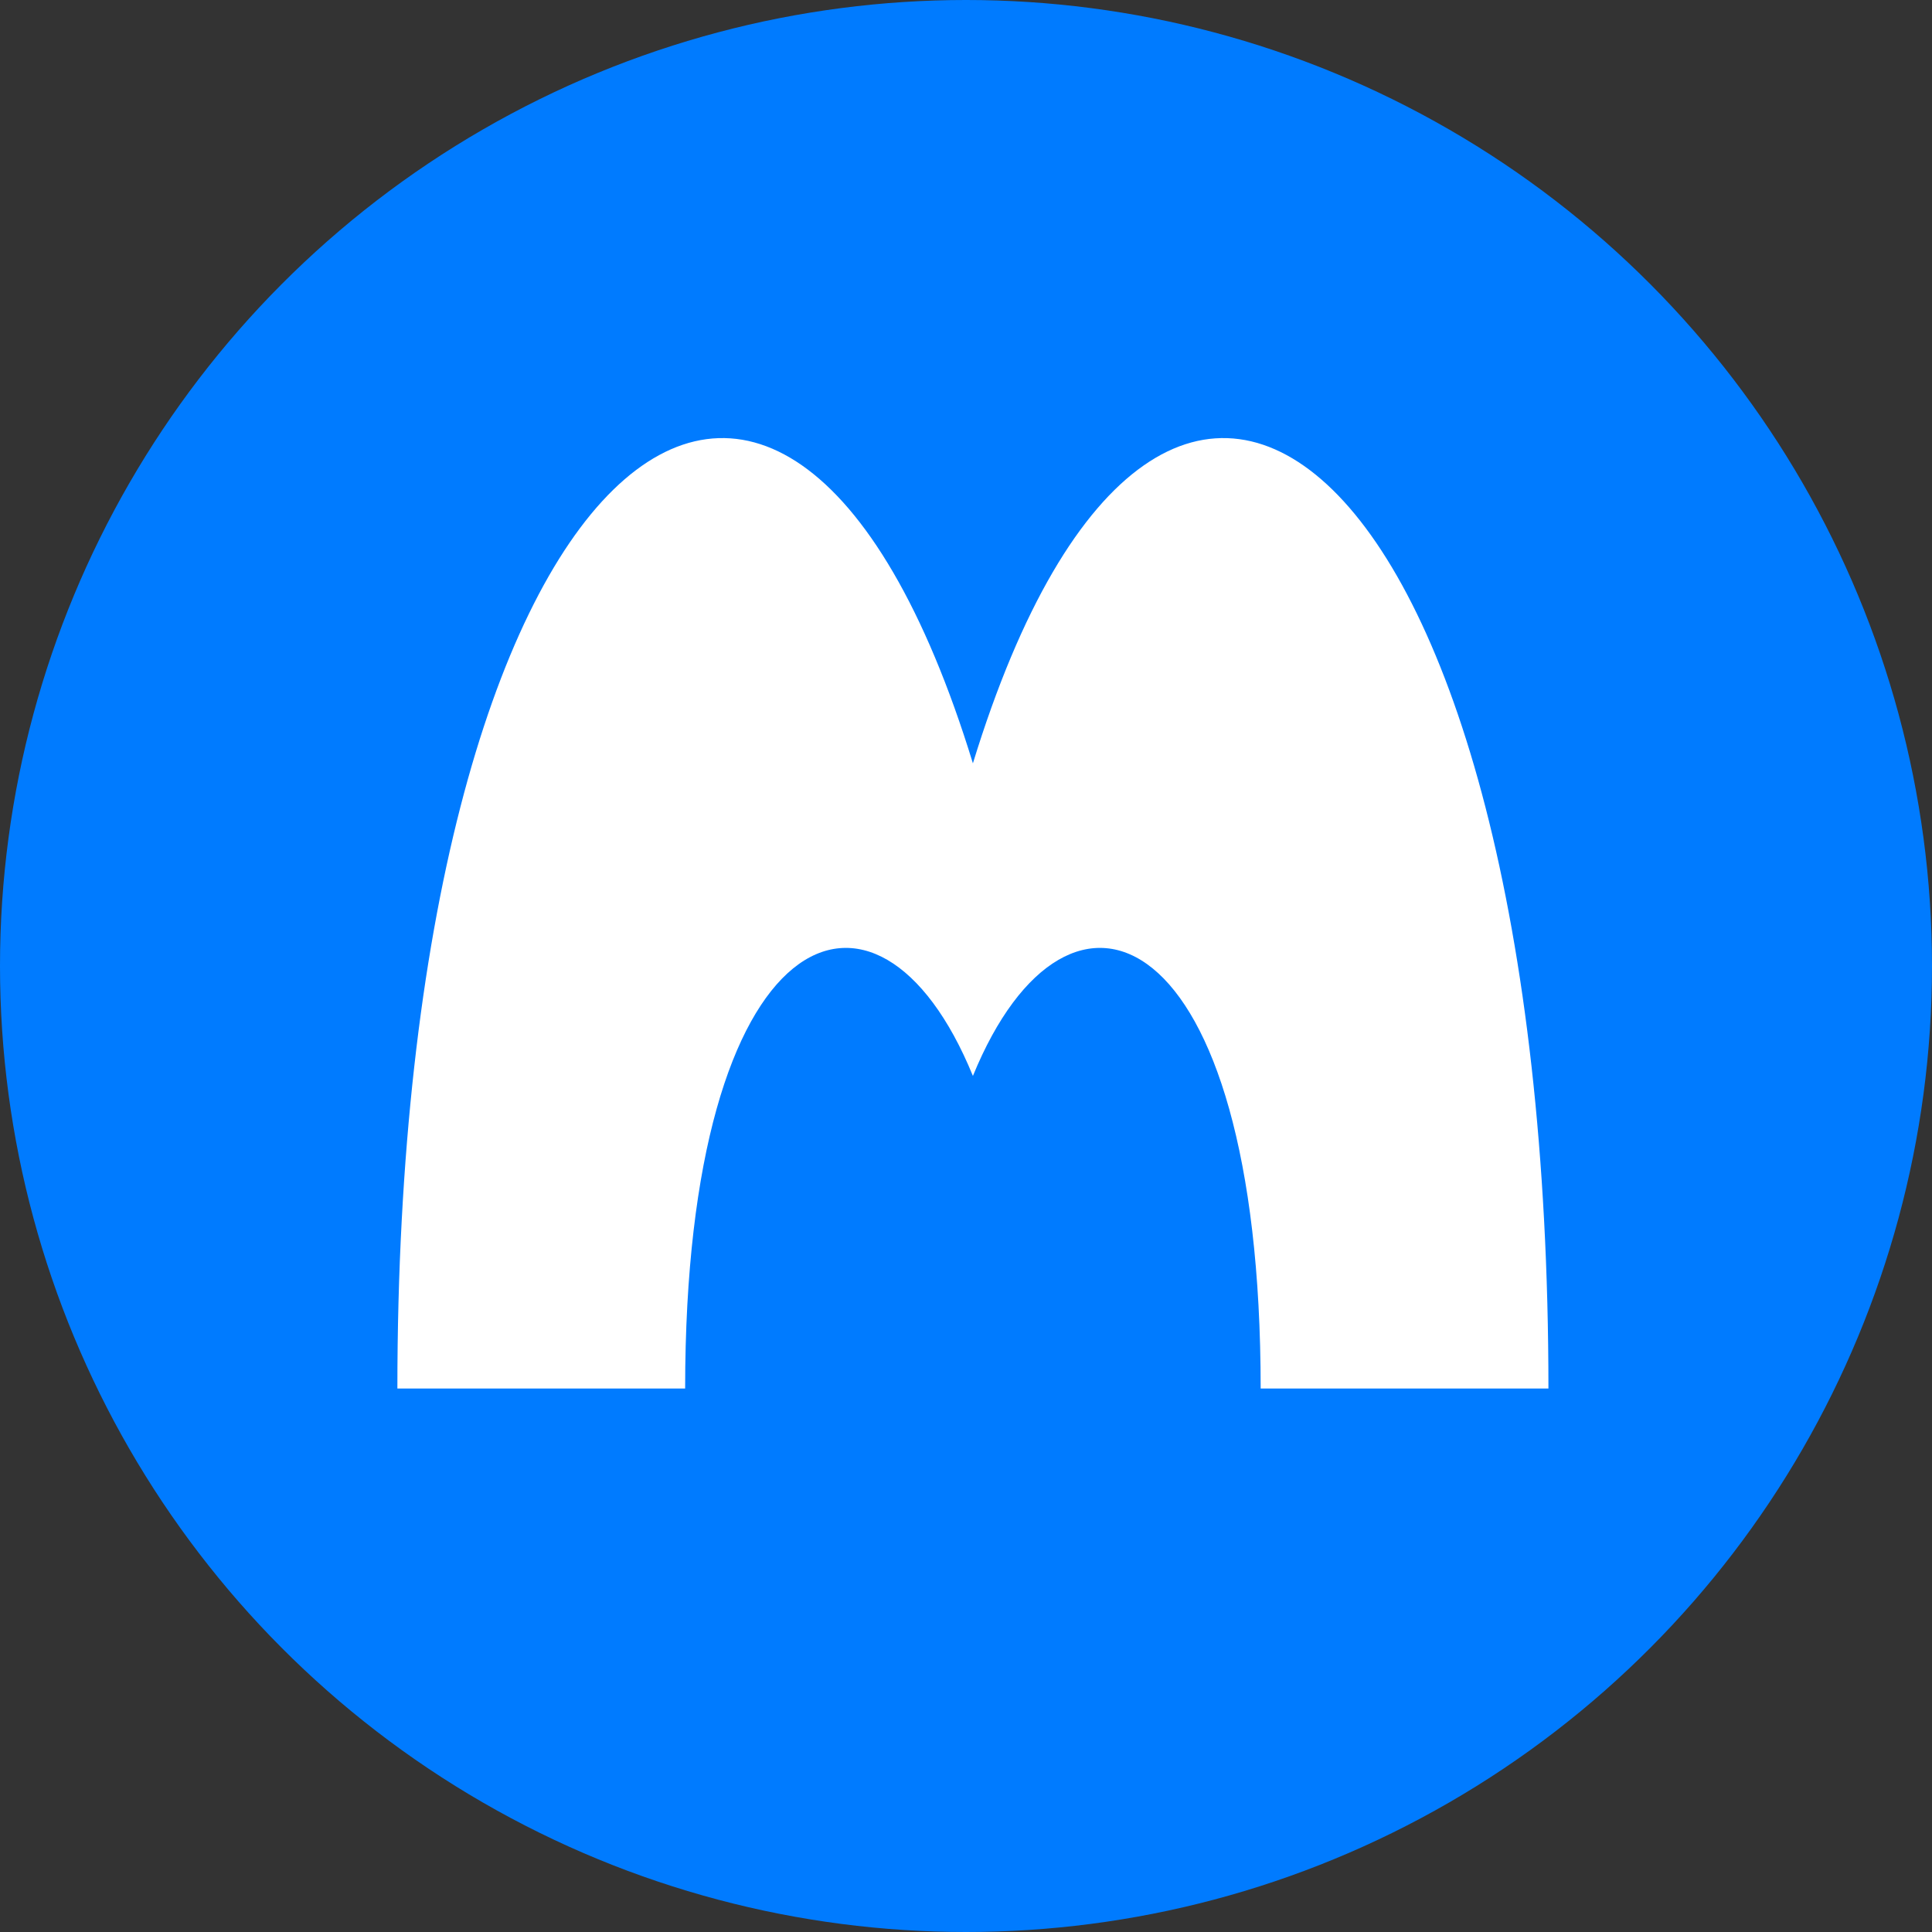
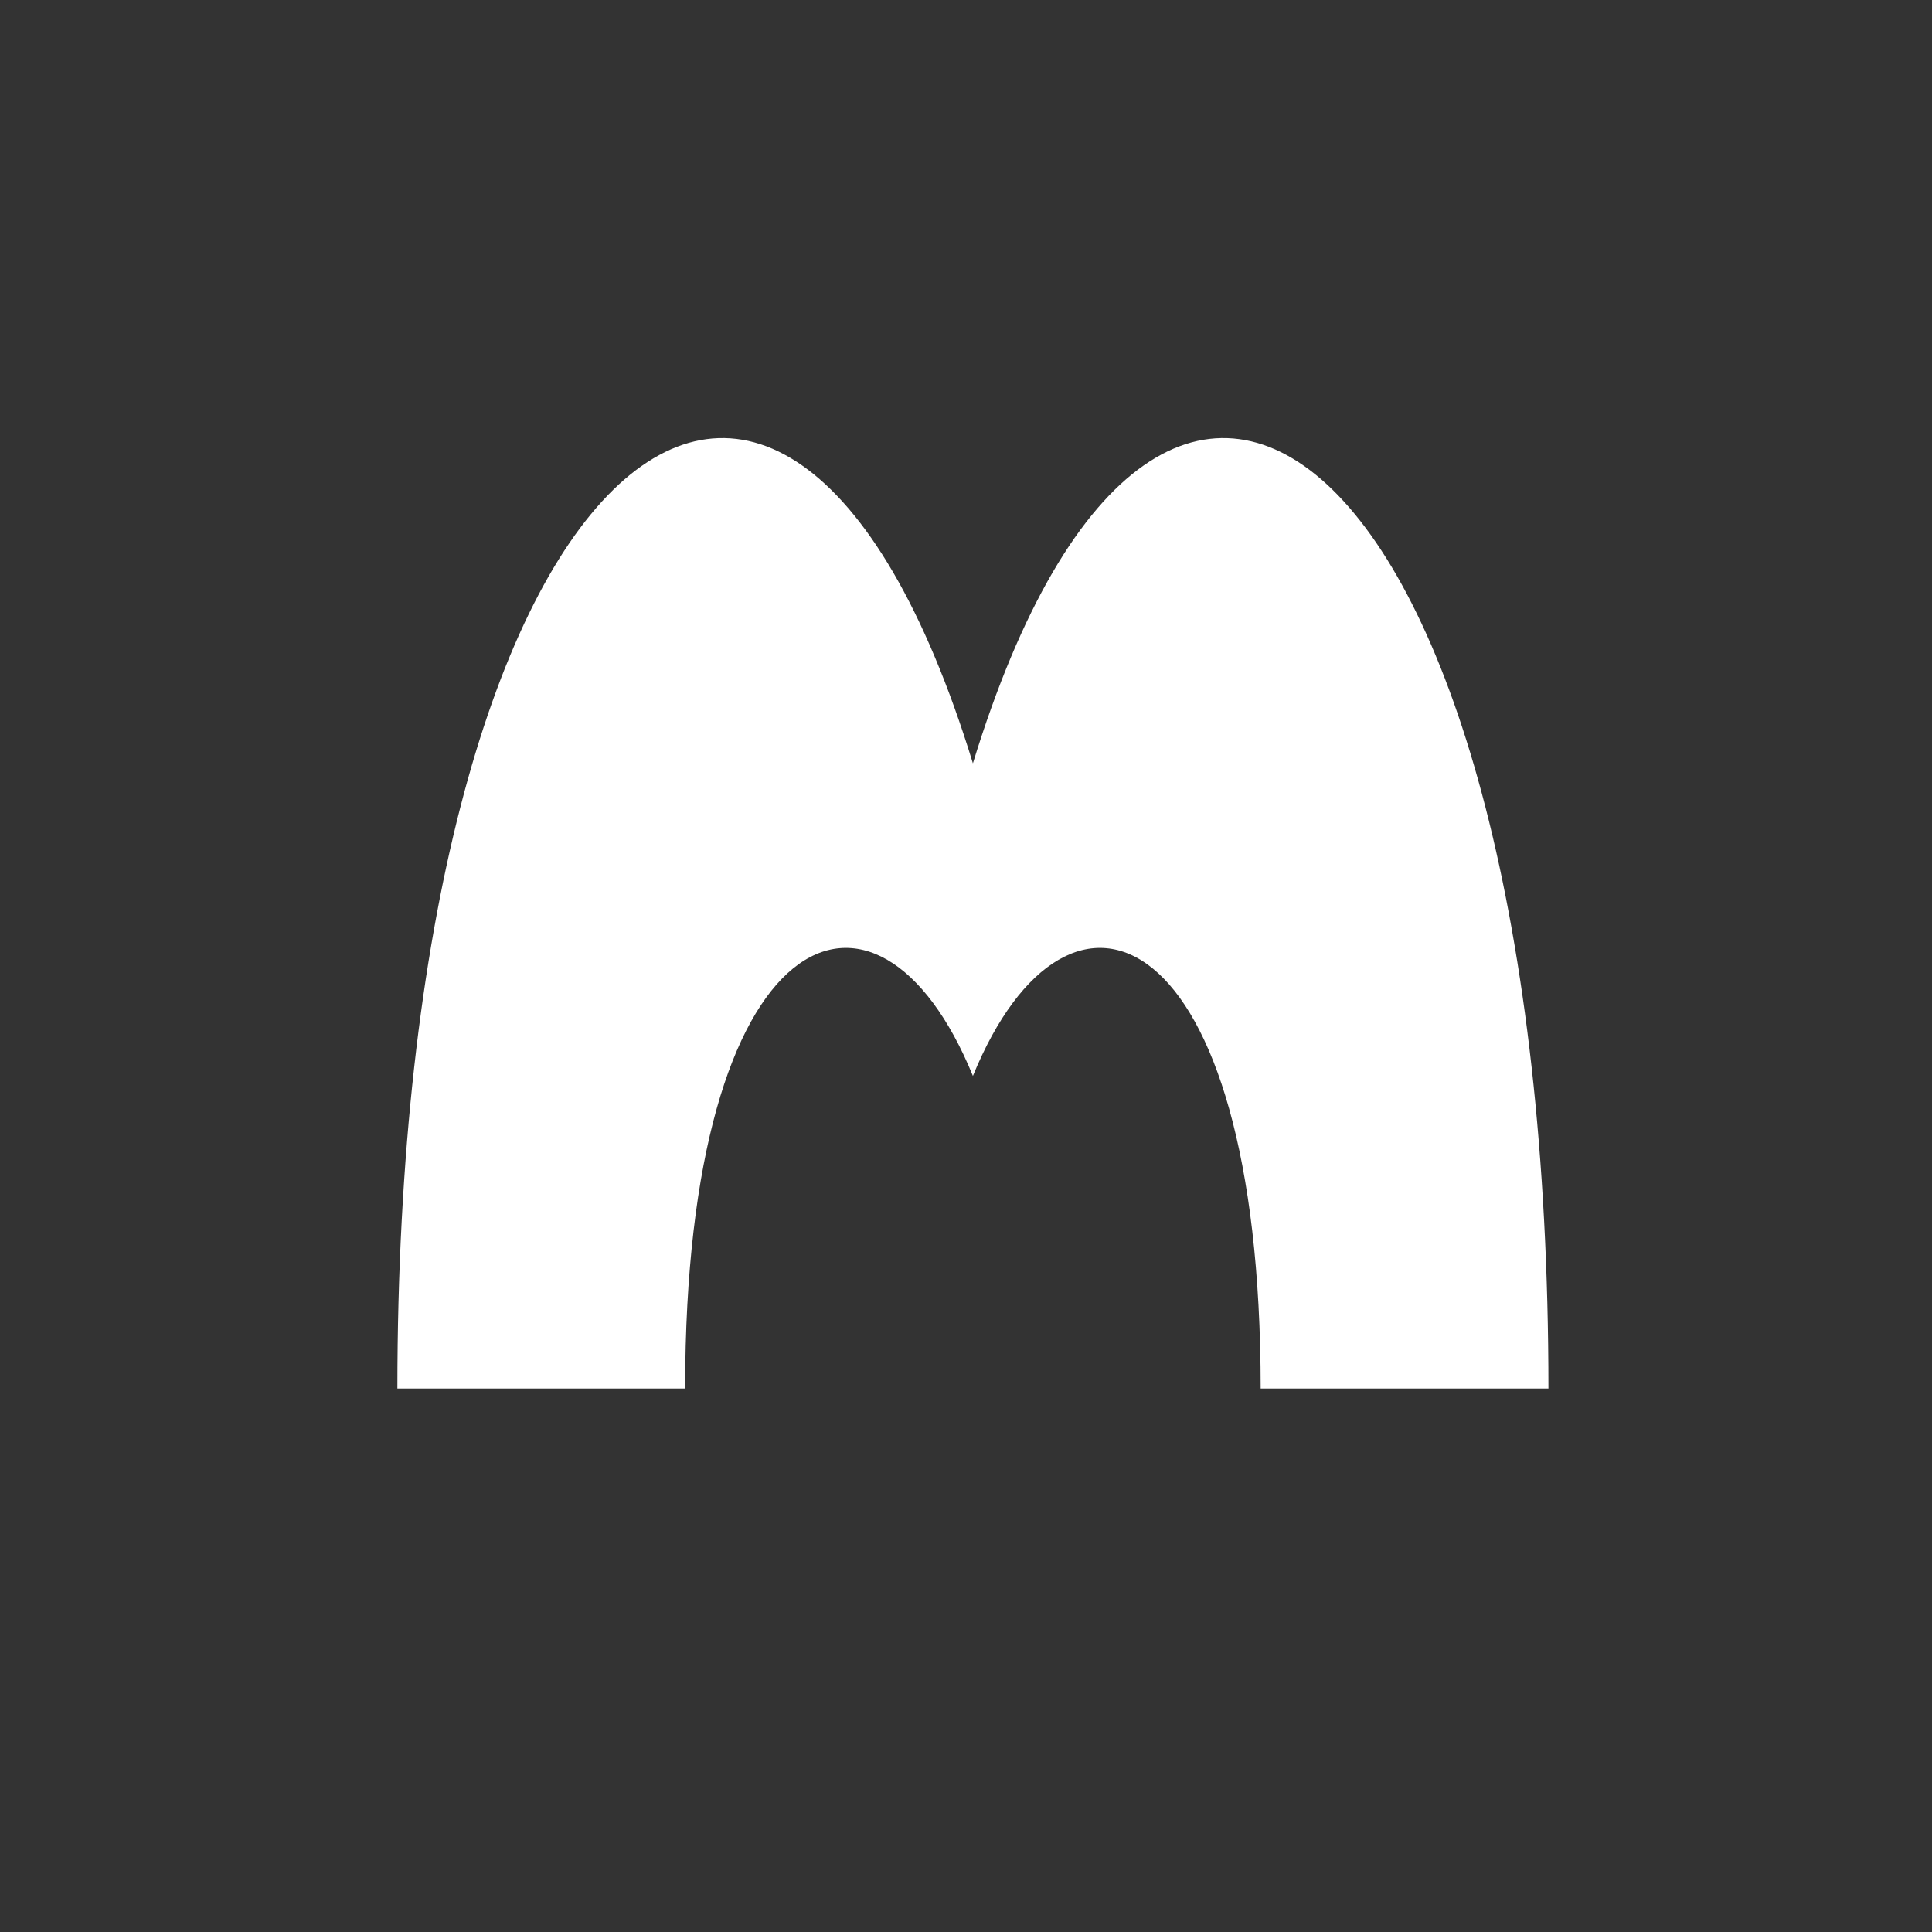
<svg xmlns="http://www.w3.org/2000/svg" xmlns:ns1="http://sodipodi.sourceforge.net/DTD/sodipodi-0.dtd" xmlns:ns2="http://www.inkscape.org/namespaces/inkscape" width="256" height="256" viewBox="0 0 256 256" version="1.1" id="svg1" ns1:docname="logo.svg" ns2:version="1.3.2 (091e20e, 2023-11-25)">
  <rect x="0" y="0" width="256" height="256" fill="#333333" stroke="none" />
  <defs id="defs1" />
  <ns1:namedview id="namedview1" pagecolor="#ffffff" bordercolor="#000000" borderopacity="0.25" ns2:showpageshadow="2" ns2:pageopacity="0.0" ns2:pagecheckerboard="0" ns2:deskcolor="#d1d1d1" ns2:zoom="0.921875" ns2:cx="128" ns2:cy="128" ns2:window-width="1288" ns2:window-height="449" ns2:window-x="1486" ns2:window-y="155" ns2:window-maximized="0" ns2:current-layer="svg1" />
-   <circle cx="128" cy="128" r="128" fill="#007BFF" id="circle1" />
  <g id="winged-M" transform="matrix(2.542,0,0,2.071,128.915,101.146)">
    <path d="M -30,40 C -30,-20 -10,-40 0,0 10,-40 30,-20 30,40 H 15 C 15,10 5,5 0,20 -5,5 -15,10 -15,40 Z" fill="#ffffff" id="path1" />
  </g>
</svg>